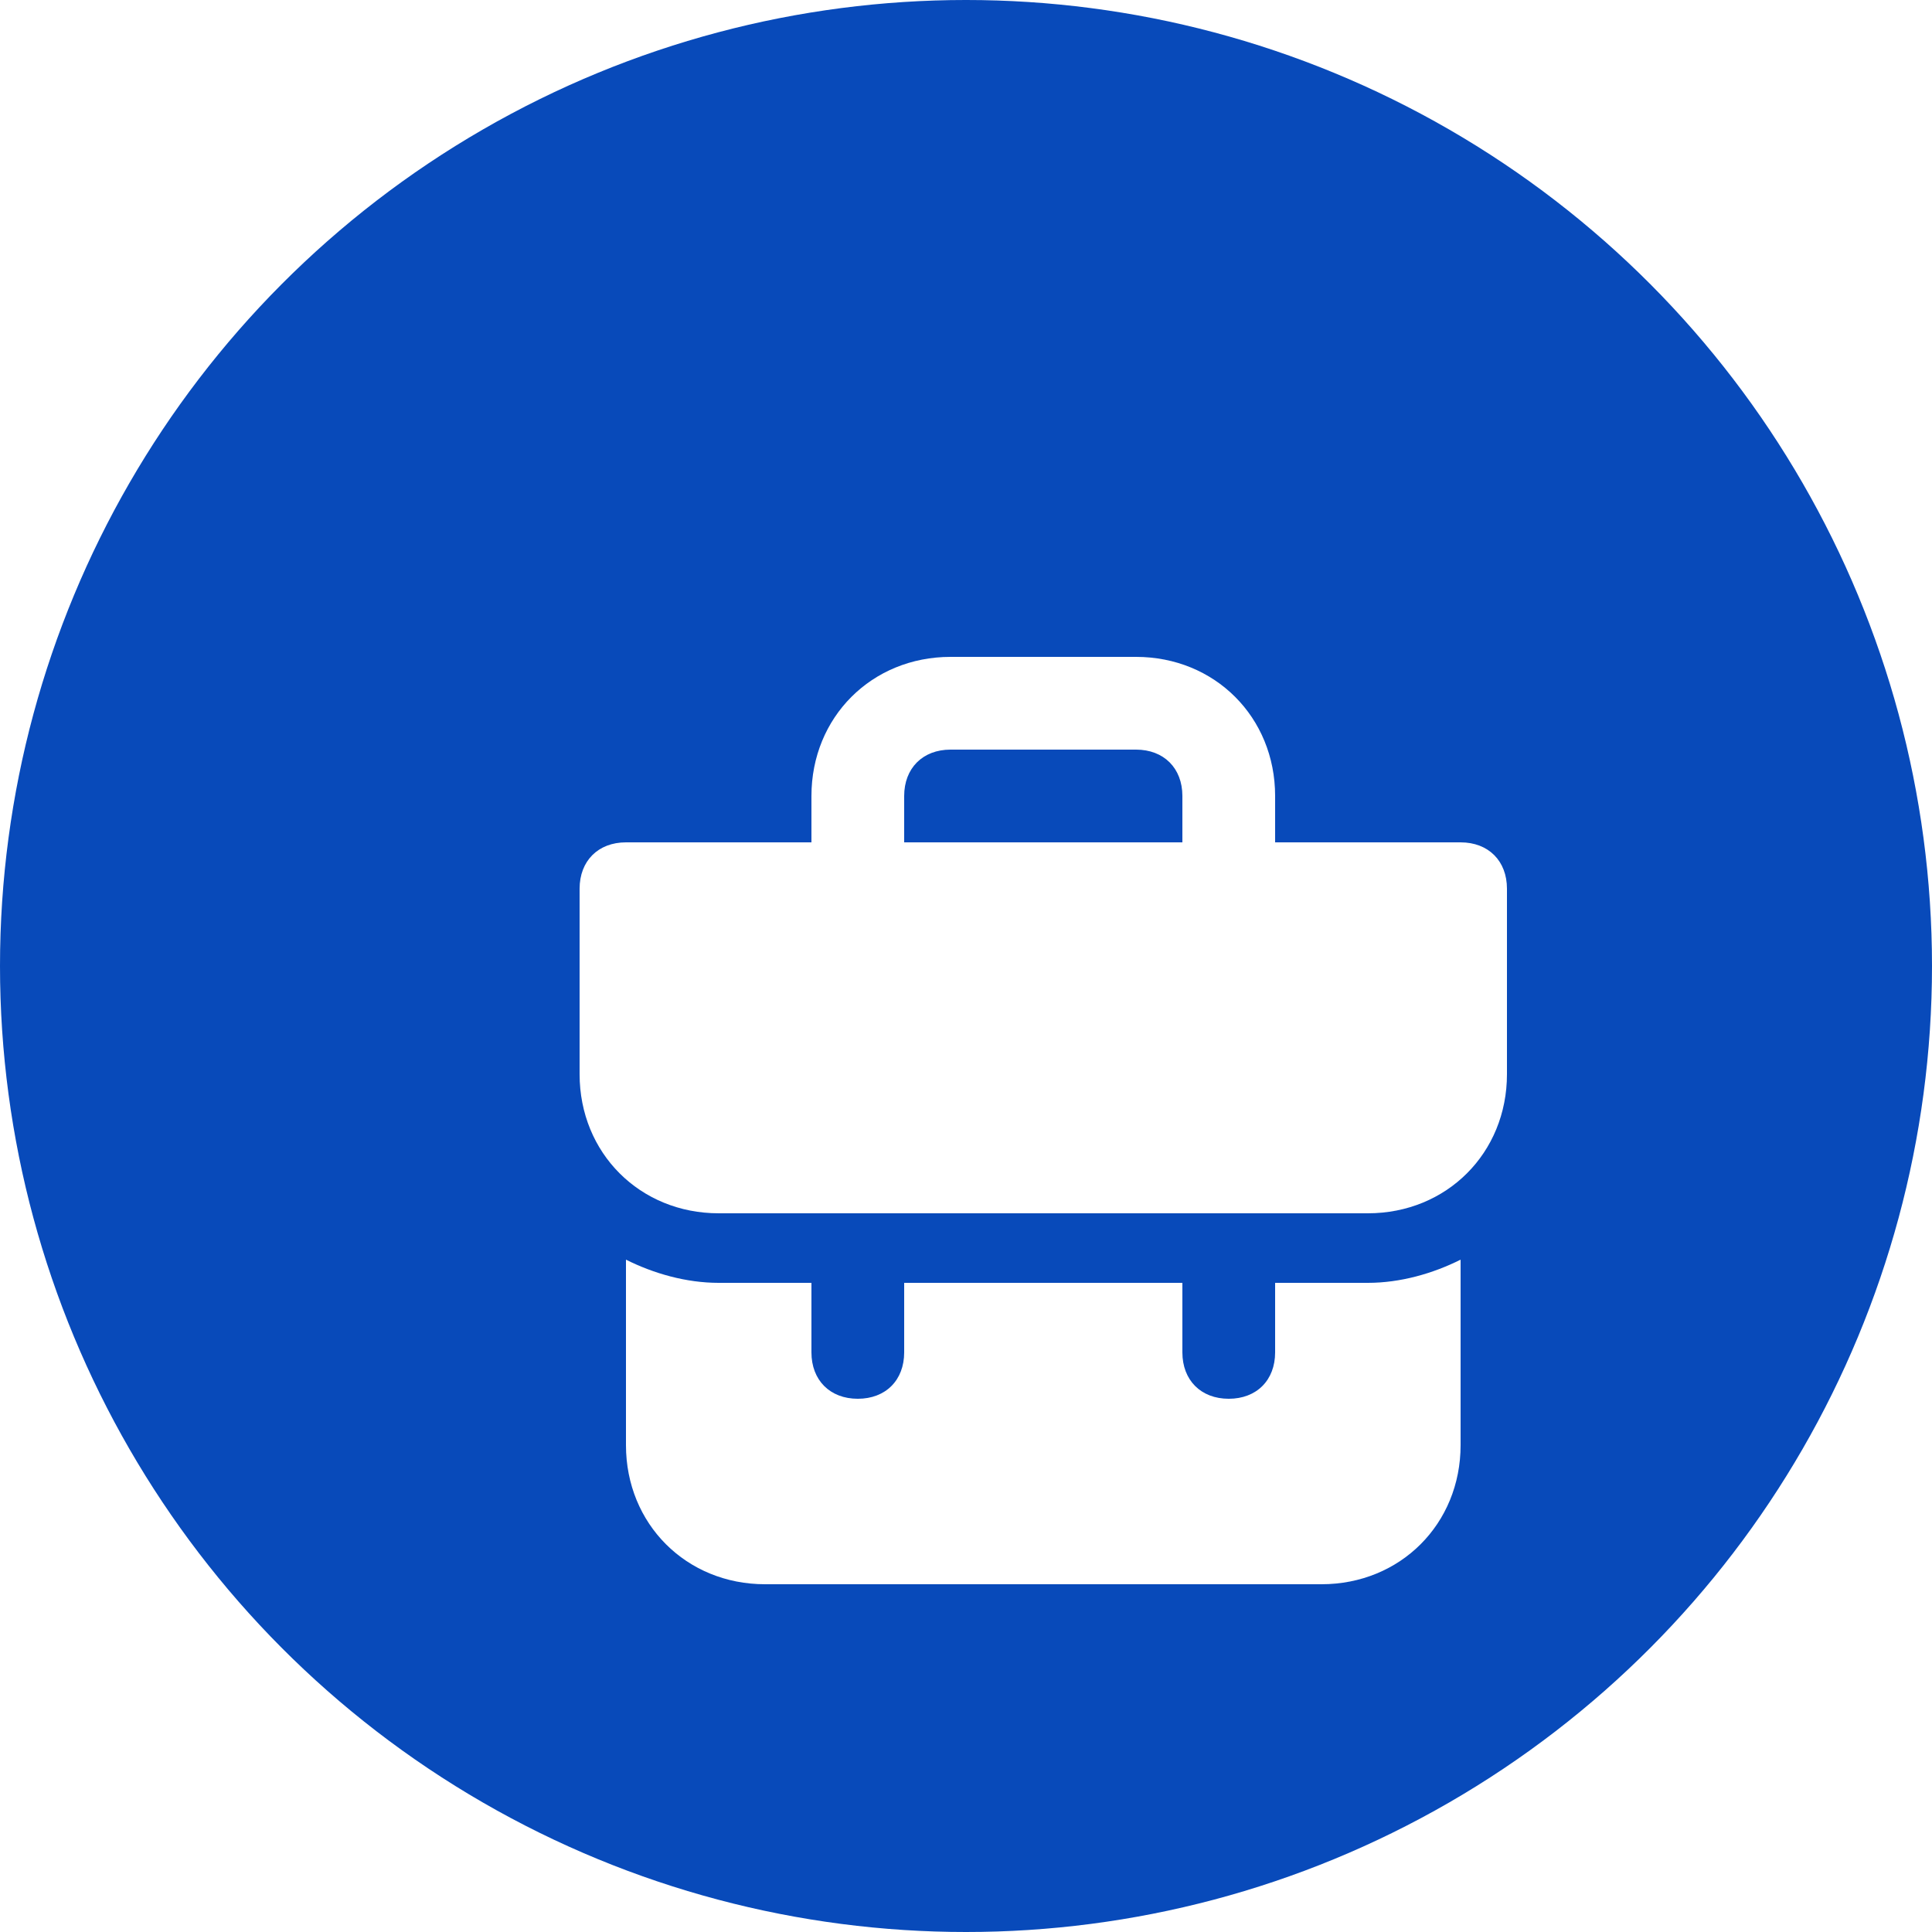
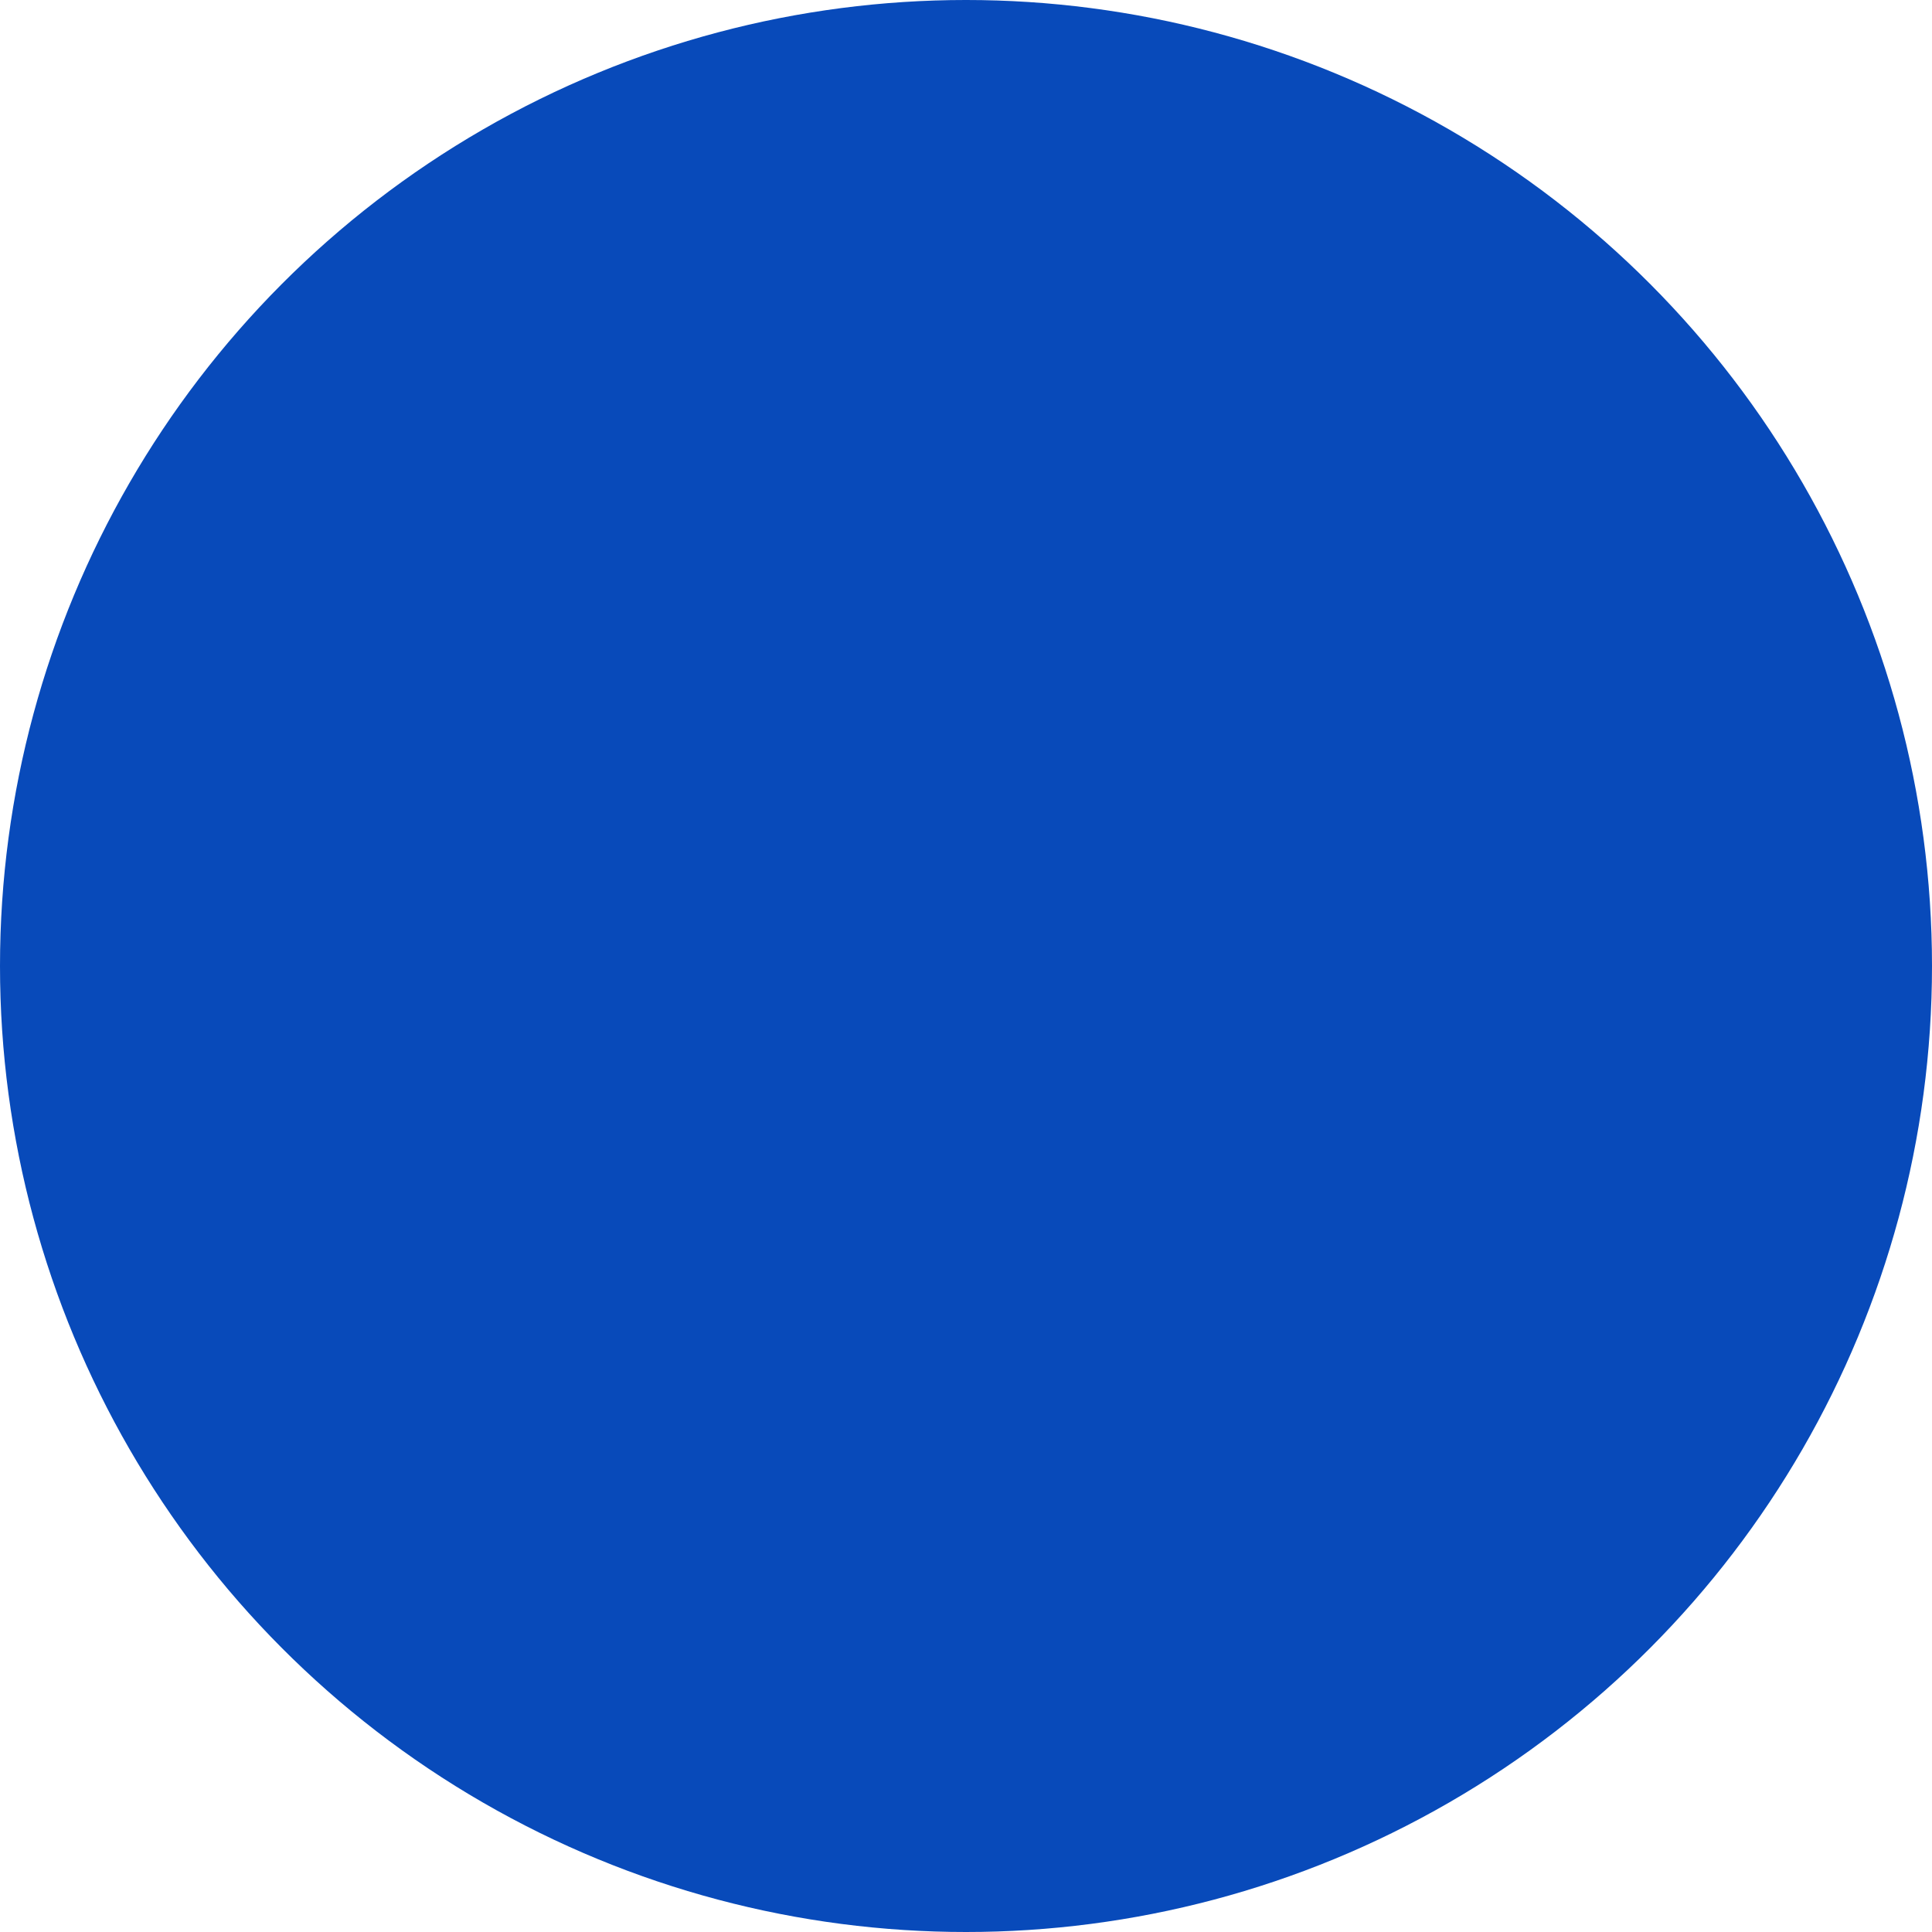
<svg xmlns="http://www.w3.org/2000/svg" width="50" height="50" viewBox="0 0 50 50" fill="none">
  <circle cx="25" cy="25" r="25" fill="#084ABA" />
  <g filter="url(#filter0_di_0_1)">
-     <path d="M31 29.2V31C31 31.72 30.52 32.2 29.8 32.2C29.08 32.2 28.6 31.72 28.6 31V29.2H21.4V31C21.4 31.72 20.92 32.2 20.2 32.2C19.48 32.2 19 31.72 19 31V29.2H16.6C15.76 29.2 14.92 28.96 14.2 28.6V33.4C14.2 35.44 15.76 37 17.8 37H32.2C34.24 37 35.8 35.44 35.8 33.4V28.6C35.08 28.96 34.24 29.2 33.4 29.2H31ZM35.8 17.8H31V16.6C31 14.56 29.44 13 27.4 13H22.6C20.56 13 19 14.56 19 16.6V17.8H14.2C13.48 17.8 13 18.28 13 19V23.8C13 25.84 14.56 27.4 16.6 27.4H33.4C35.44 27.4 37 25.84 37 23.8V19C37 18.28 36.52 17.8 35.8 17.8ZM28.6 17.8H21.4V16.6C21.4 15.88 21.88 15.4 22.6 15.4H27.4C28.12 15.4 28.6 15.88 28.6 16.6V17.8Z" fill="white" />
-   </g>
+     </g>
  <defs>
    <filter id="filter0_di_0_1" x="13" y="13" width="28" height="28" filterUnits="userSpaceOnUse" color-interpolation-filters="sRGB">
      <feFlood flood-opacity="0" result="BackgroundImageFix" />
      <feColorMatrix in="SourceAlpha" type="matrix" values="0 0 0 0 0 0 0 0 0 0 0 0 0 0 0 0 0 0 127 0" result="hardAlpha" />
      <feOffset dx="2" dy="2" />
      <feGaussianBlur stdDeviation="1" />
      <feComposite in2="hardAlpha" operator="out" />
      <feColorMatrix type="matrix" values="0 0 0 0 0 0 0 0 0 0.102 0 0 0 0 0.447 0 0 0 0.25 0" />
      <feBlend mode="normal" in2="BackgroundImageFix" result="effect1_dropShadow_0_1" />
      <feBlend mode="normal" in="SourceGraphic" in2="effect1_dropShadow_0_1" result="shape" />
      <feColorMatrix in="SourceAlpha" type="matrix" values="0 0 0 0 0 0 0 0 0 0 0 0 0 0 0 0 0 0 127 0" result="hardAlpha" />
      <feOffset dy="2" />
      <feGaussianBlur stdDeviation="2.5" />
      <feComposite in2="hardAlpha" operator="arithmetic" k2="-1" k3="1" />
      <feColorMatrix type="matrix" values="0 0 0 0 0 0 0 0 0 0 0 0 0 0 0 0 0 0 0.1 0" />
      <feBlend mode="normal" in2="shape" result="effect2_innerShadow_0_1" />
    </filter>
  </defs>
</svg>